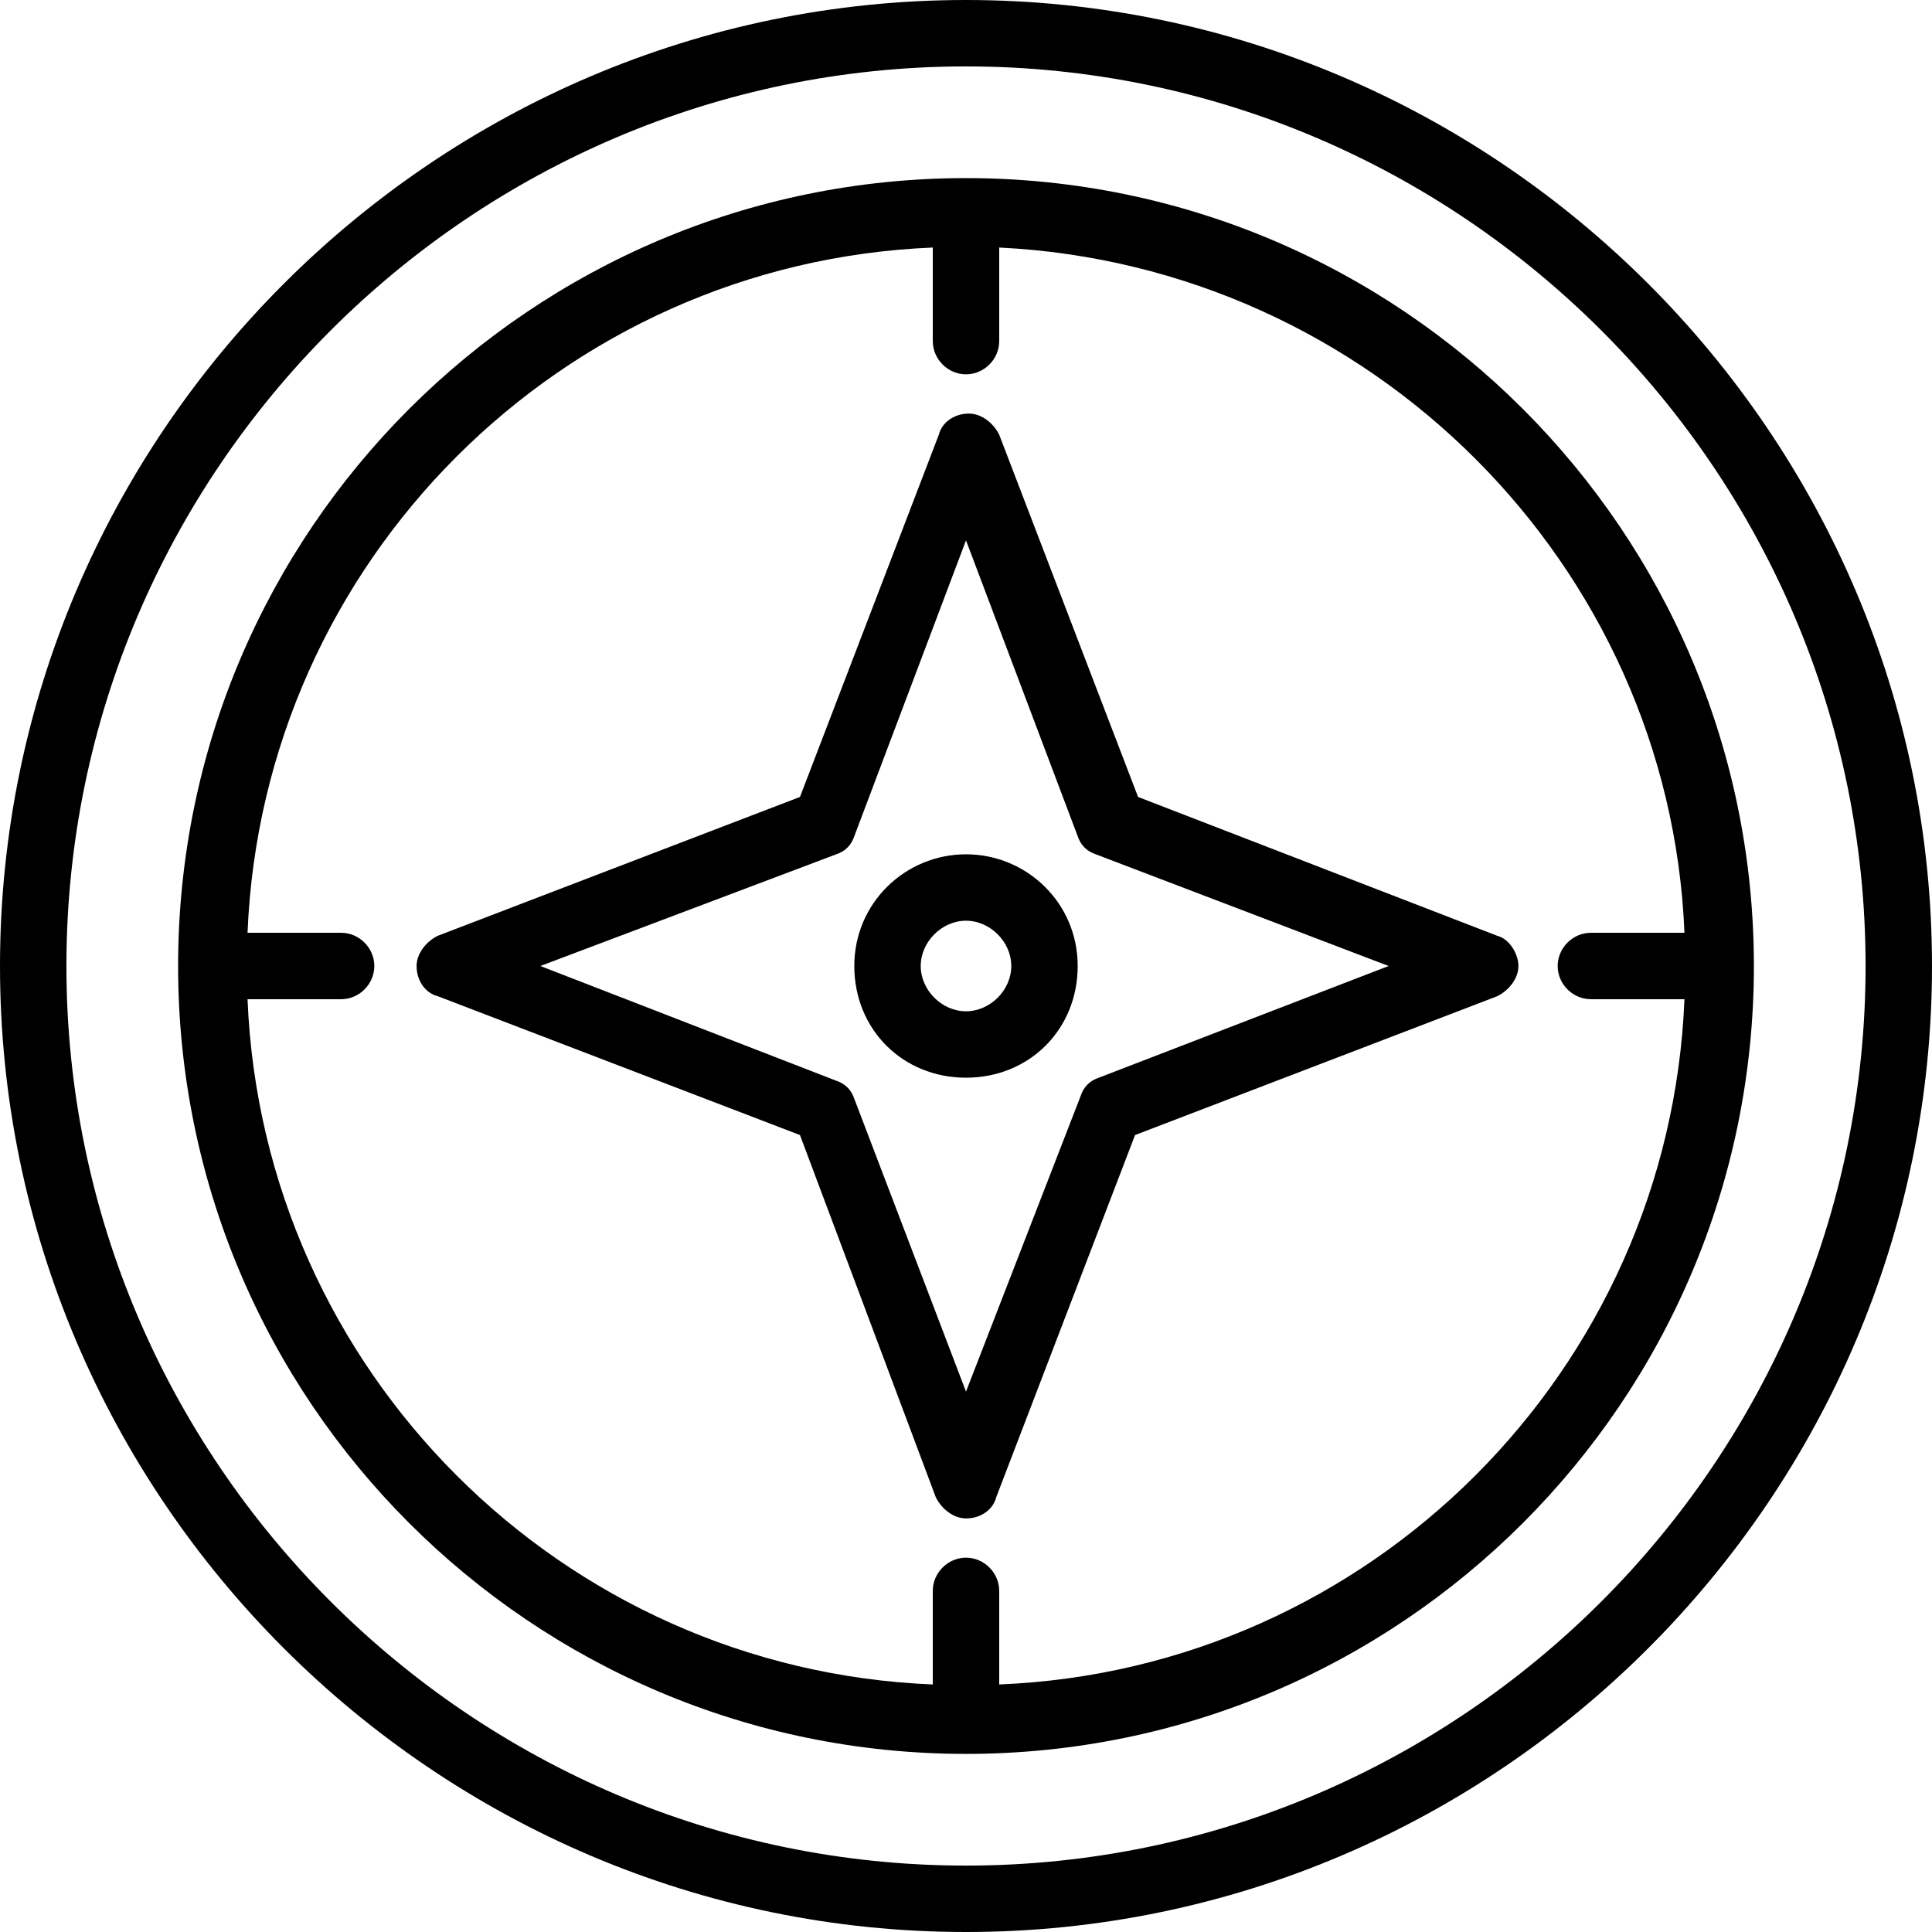
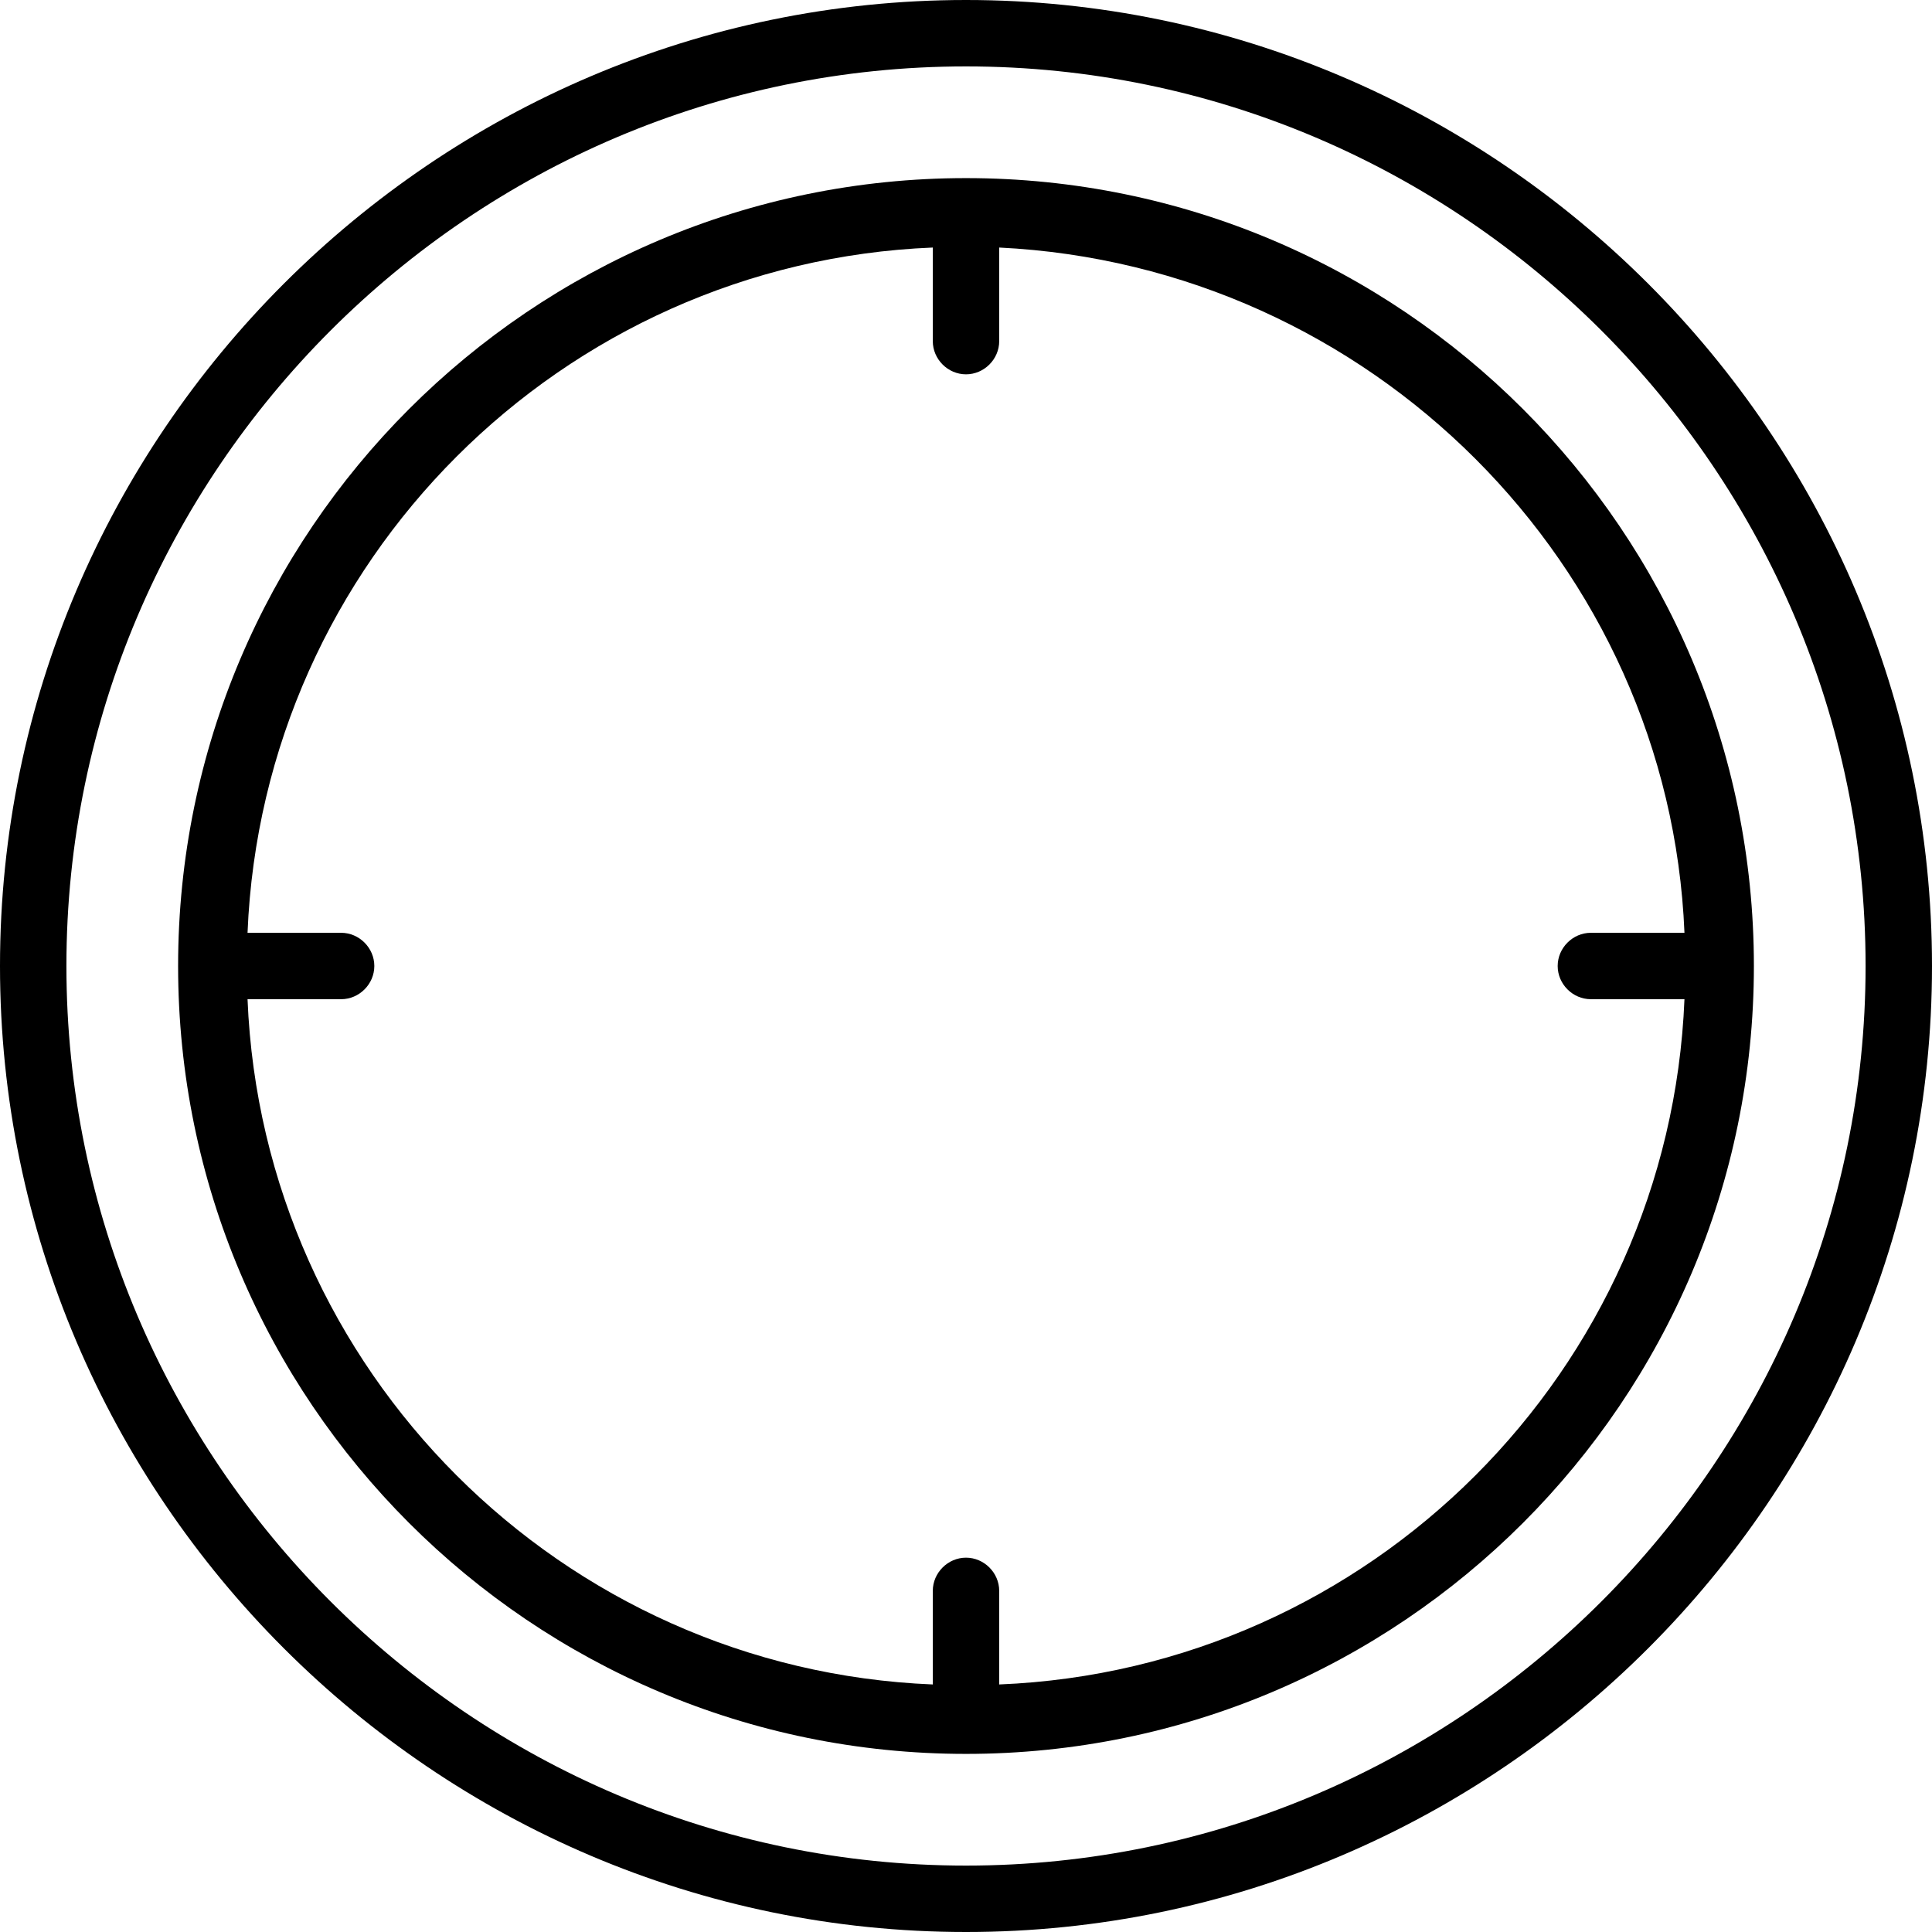
<svg xmlns="http://www.w3.org/2000/svg" fill="#000000" width="800px" height="800px" viewBox="0 0 64 64" version="1.1" xml:space="preserve">
  <g id="Layer_2" />
  <g id="Layer_3" />
  <g id="Layer_4" />
  <g id="Layer_5" />
  <g id="Layer_6" />
  <g id="Layer_7" />
  <g id="Layer_8" />
  <g id="Layer_9" />
  <g id="Layer_10" />
  <g id="Layer_11" />
  <g id="Layer_12" />
  <g id="Layer_13" />
  <g id="Layer_15" />
  <g id="Layer_16" />
  <g id="Layer_17" />
  <g id="Layer_18" />
  <g id="Layer_19" />
  <g id="Layer_20" />
  <g id="Layer_21">
    <g>
      <path d="M32,0C14.4,0,0,14.4,0,32s14.4,32,32,32s32-14.4,32-32S49.6,0,32,0z M32,61.8C15.6,61.8,2.2,48.4,2.2,32S15.6,2.2,32,2.2    S61.8,15.6,61.8,32S48.4,61.8,32,61.8z" />
      <path d="M32,5.9C17.6,5.9,5.9,17.6,5.9,32S17.6,58.1,32,58.1S58.1,46.4,58.1,32S46.4,5.9,32,5.9z M33.1,55.8v-3.1    c0-0.6-0.5-1.1-1.1-1.1s-1.1,0.5-1.1,1.1v3.1C18.6,55.3,8.7,45.4,8.2,33.1h3.1c0.6,0,1.1-0.5,1.1-1.1s-0.5-1.1-1.1-1.1H8.2    C8.7,18.6,18.6,8.7,30.9,8.2v3.1c0,0.6,0.5,1.1,1.1,1.1s1.1-0.5,1.1-1.1V8.2c12.3,0.6,22.2,10.5,22.7,22.7h-3.1    c-0.6,0-1.1,0.5-1.1,1.1s0.5,1.1,1.1,1.1h3.1C55.3,45.4,45.4,55.3,33.1,55.8z" />
-       <path d="M32,28.3c-2,0-3.7,1.6-3.7,3.7s1.6,3.7,3.7,3.7s3.7-1.6,3.7-3.7S34,28.3,32,28.3z M32,33.5c-0.8,0-1.5-0.7-1.5-1.5    s0.7-1.5,1.5-1.5s1.5,0.7,1.5,1.5S32.8,33.5,32,33.5z" />
-       <path d="M49.6,31l-11.9-4.6l-4.6-12c-0.2-0.4-0.6-0.7-1-0.7c-0.5,0-0.9,0.3-1,0.7l-4.6,12l-12,4.6c-0.4,0.2-0.7,0.6-0.7,1    c0,0.5,0.3,0.9,0.7,1l12,4.6L31,49.6c0.2,0.4,0.6,0.7,1,0.7h0c0.5,0,0.9-0.3,1-0.7l4.6-12l12-4.6c0.4-0.2,0.7-0.6,0.7-1    C50.3,31.6,50,31.1,49.6,31z M36.4,35.7c-0.3,0.1-0.5,0.3-0.6,0.6L32,46.1l-3.7-9.7c-0.1-0.3-0.3-0.5-0.6-0.6L17.9,32l9.8-3.7    c0.3-0.1,0.5-0.3,0.6-0.6l3.7-9.8l3.7,9.8c0.1,0.3,0.3,0.5,0.6,0.6l9.7,3.7L36.4,35.7z" />
    </g>
  </g>
  <g id="Layer_22" />
  <g id="Layer_23" />
  <g id="Layer_24" />
  <g id="Layer_25" />
  <g id="Layer_26" />
  <g id="Layer_27" />
</svg>